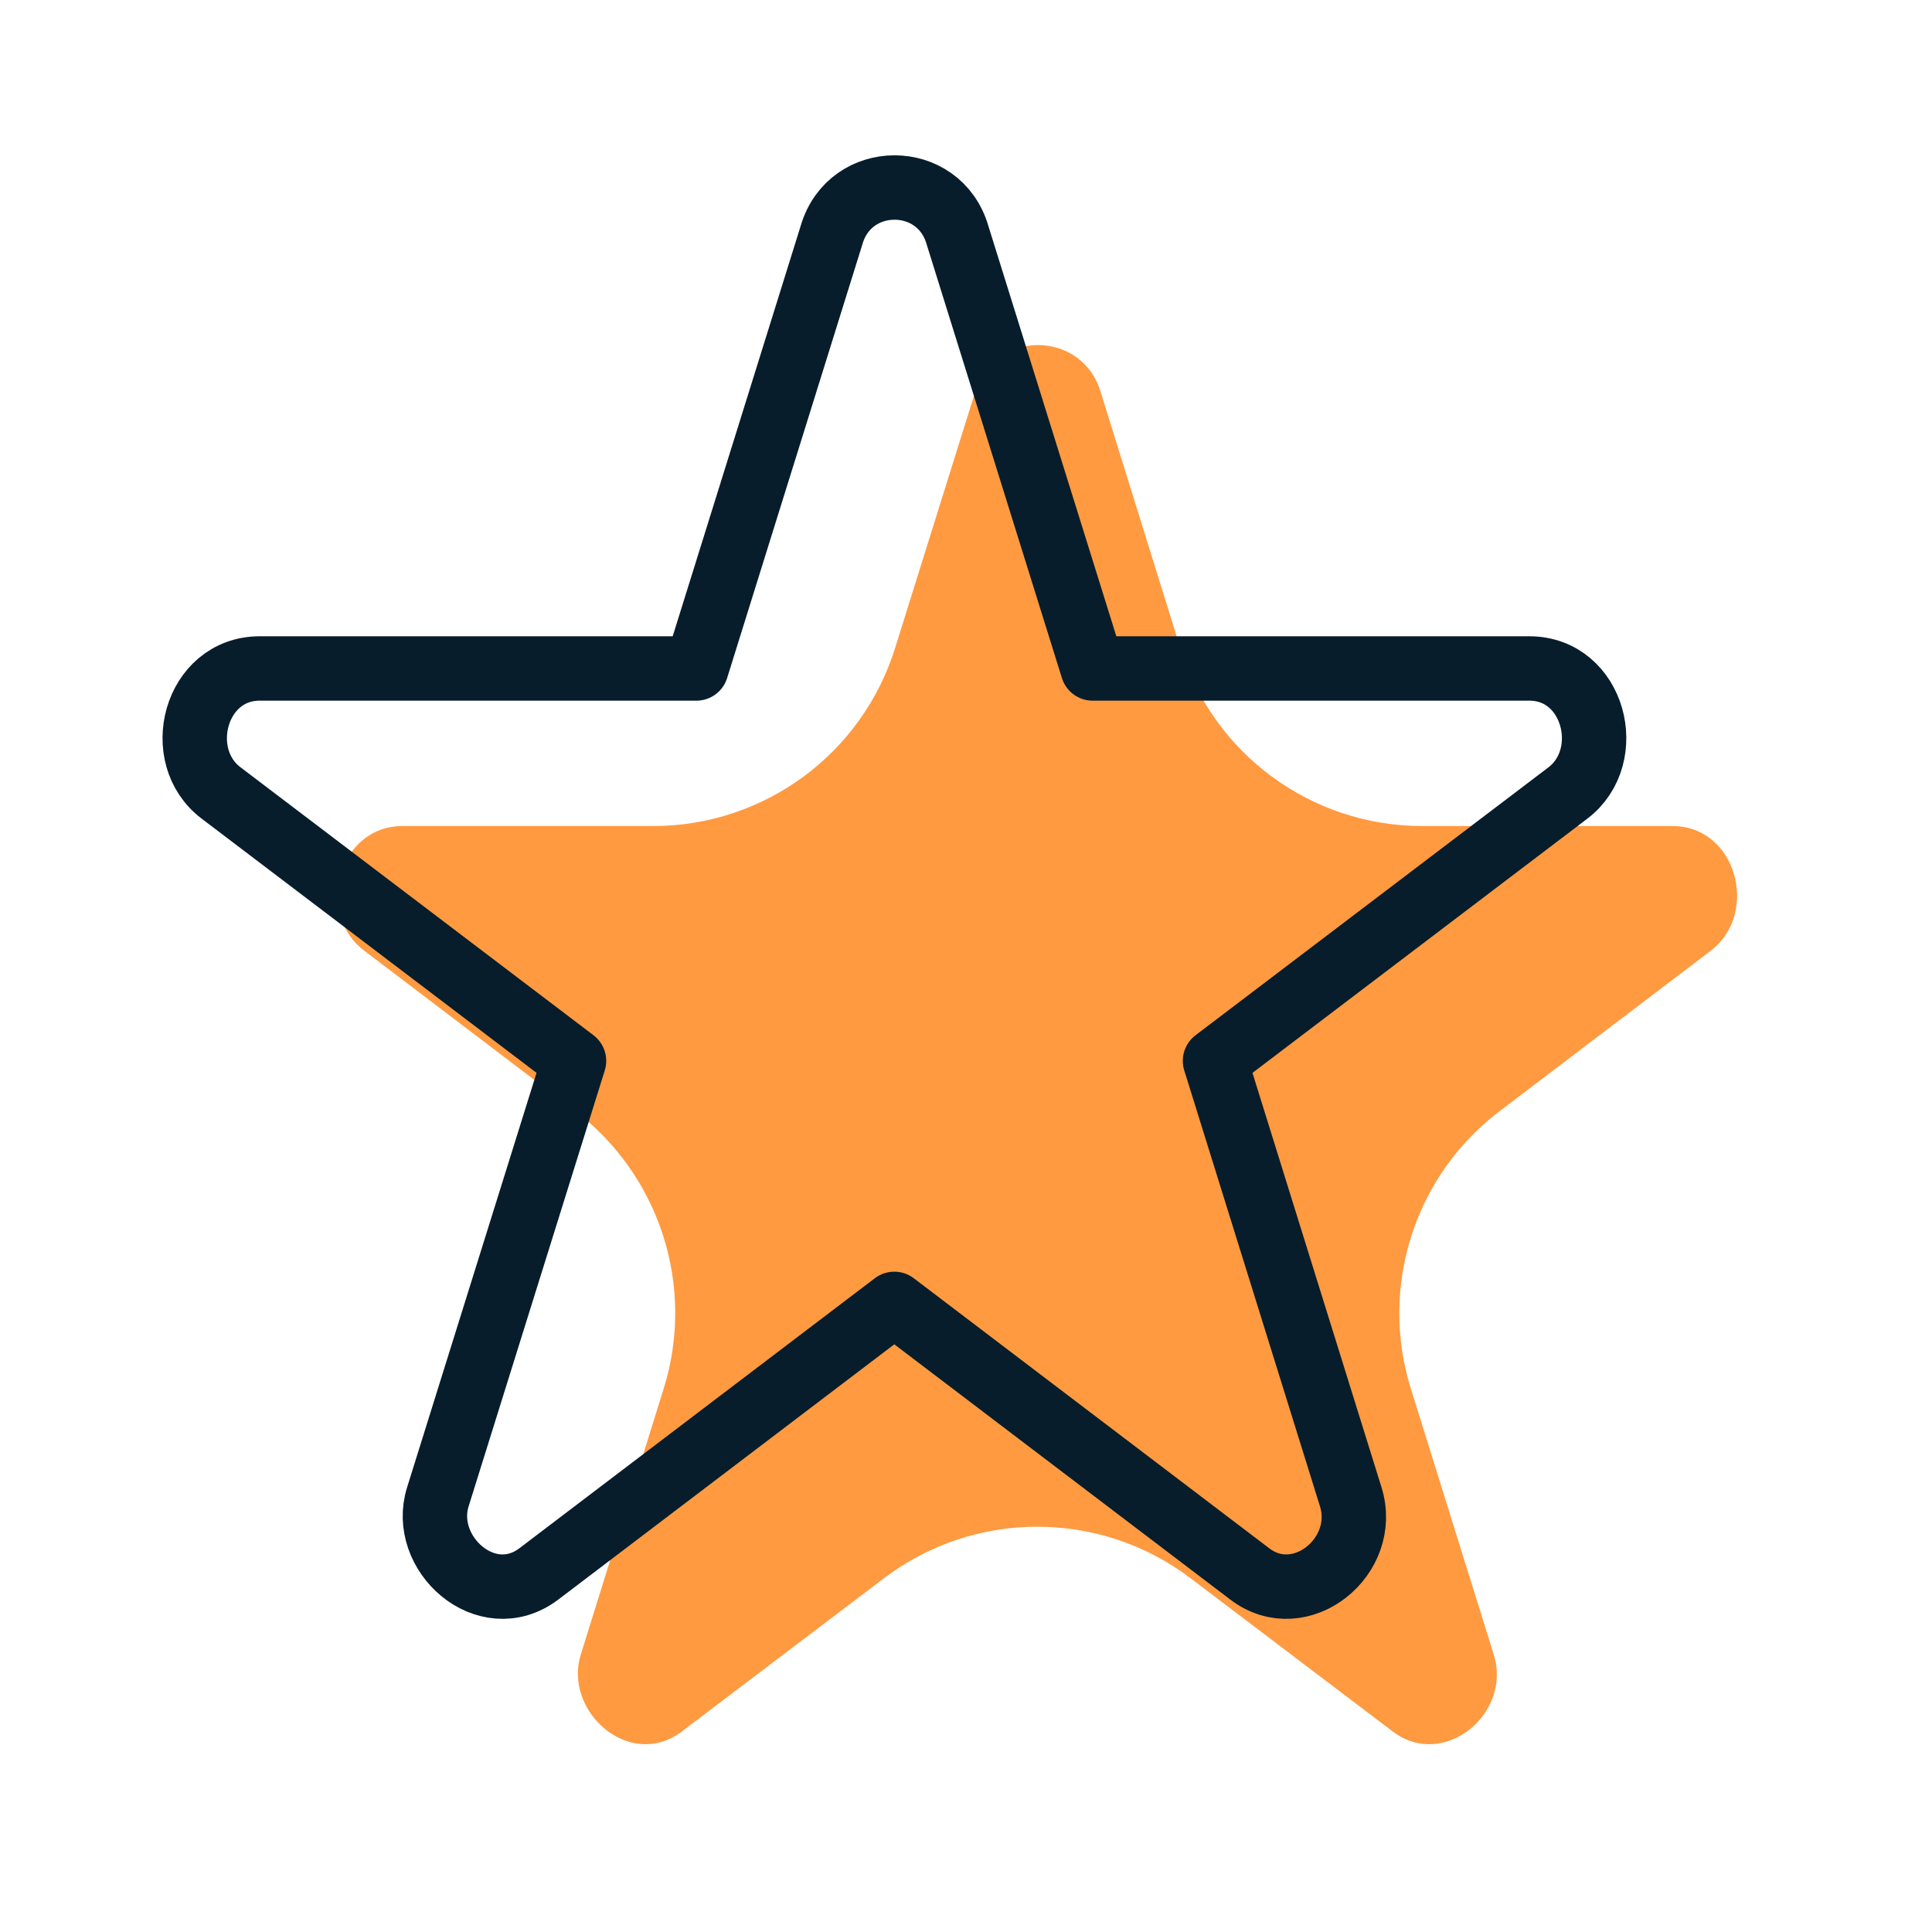
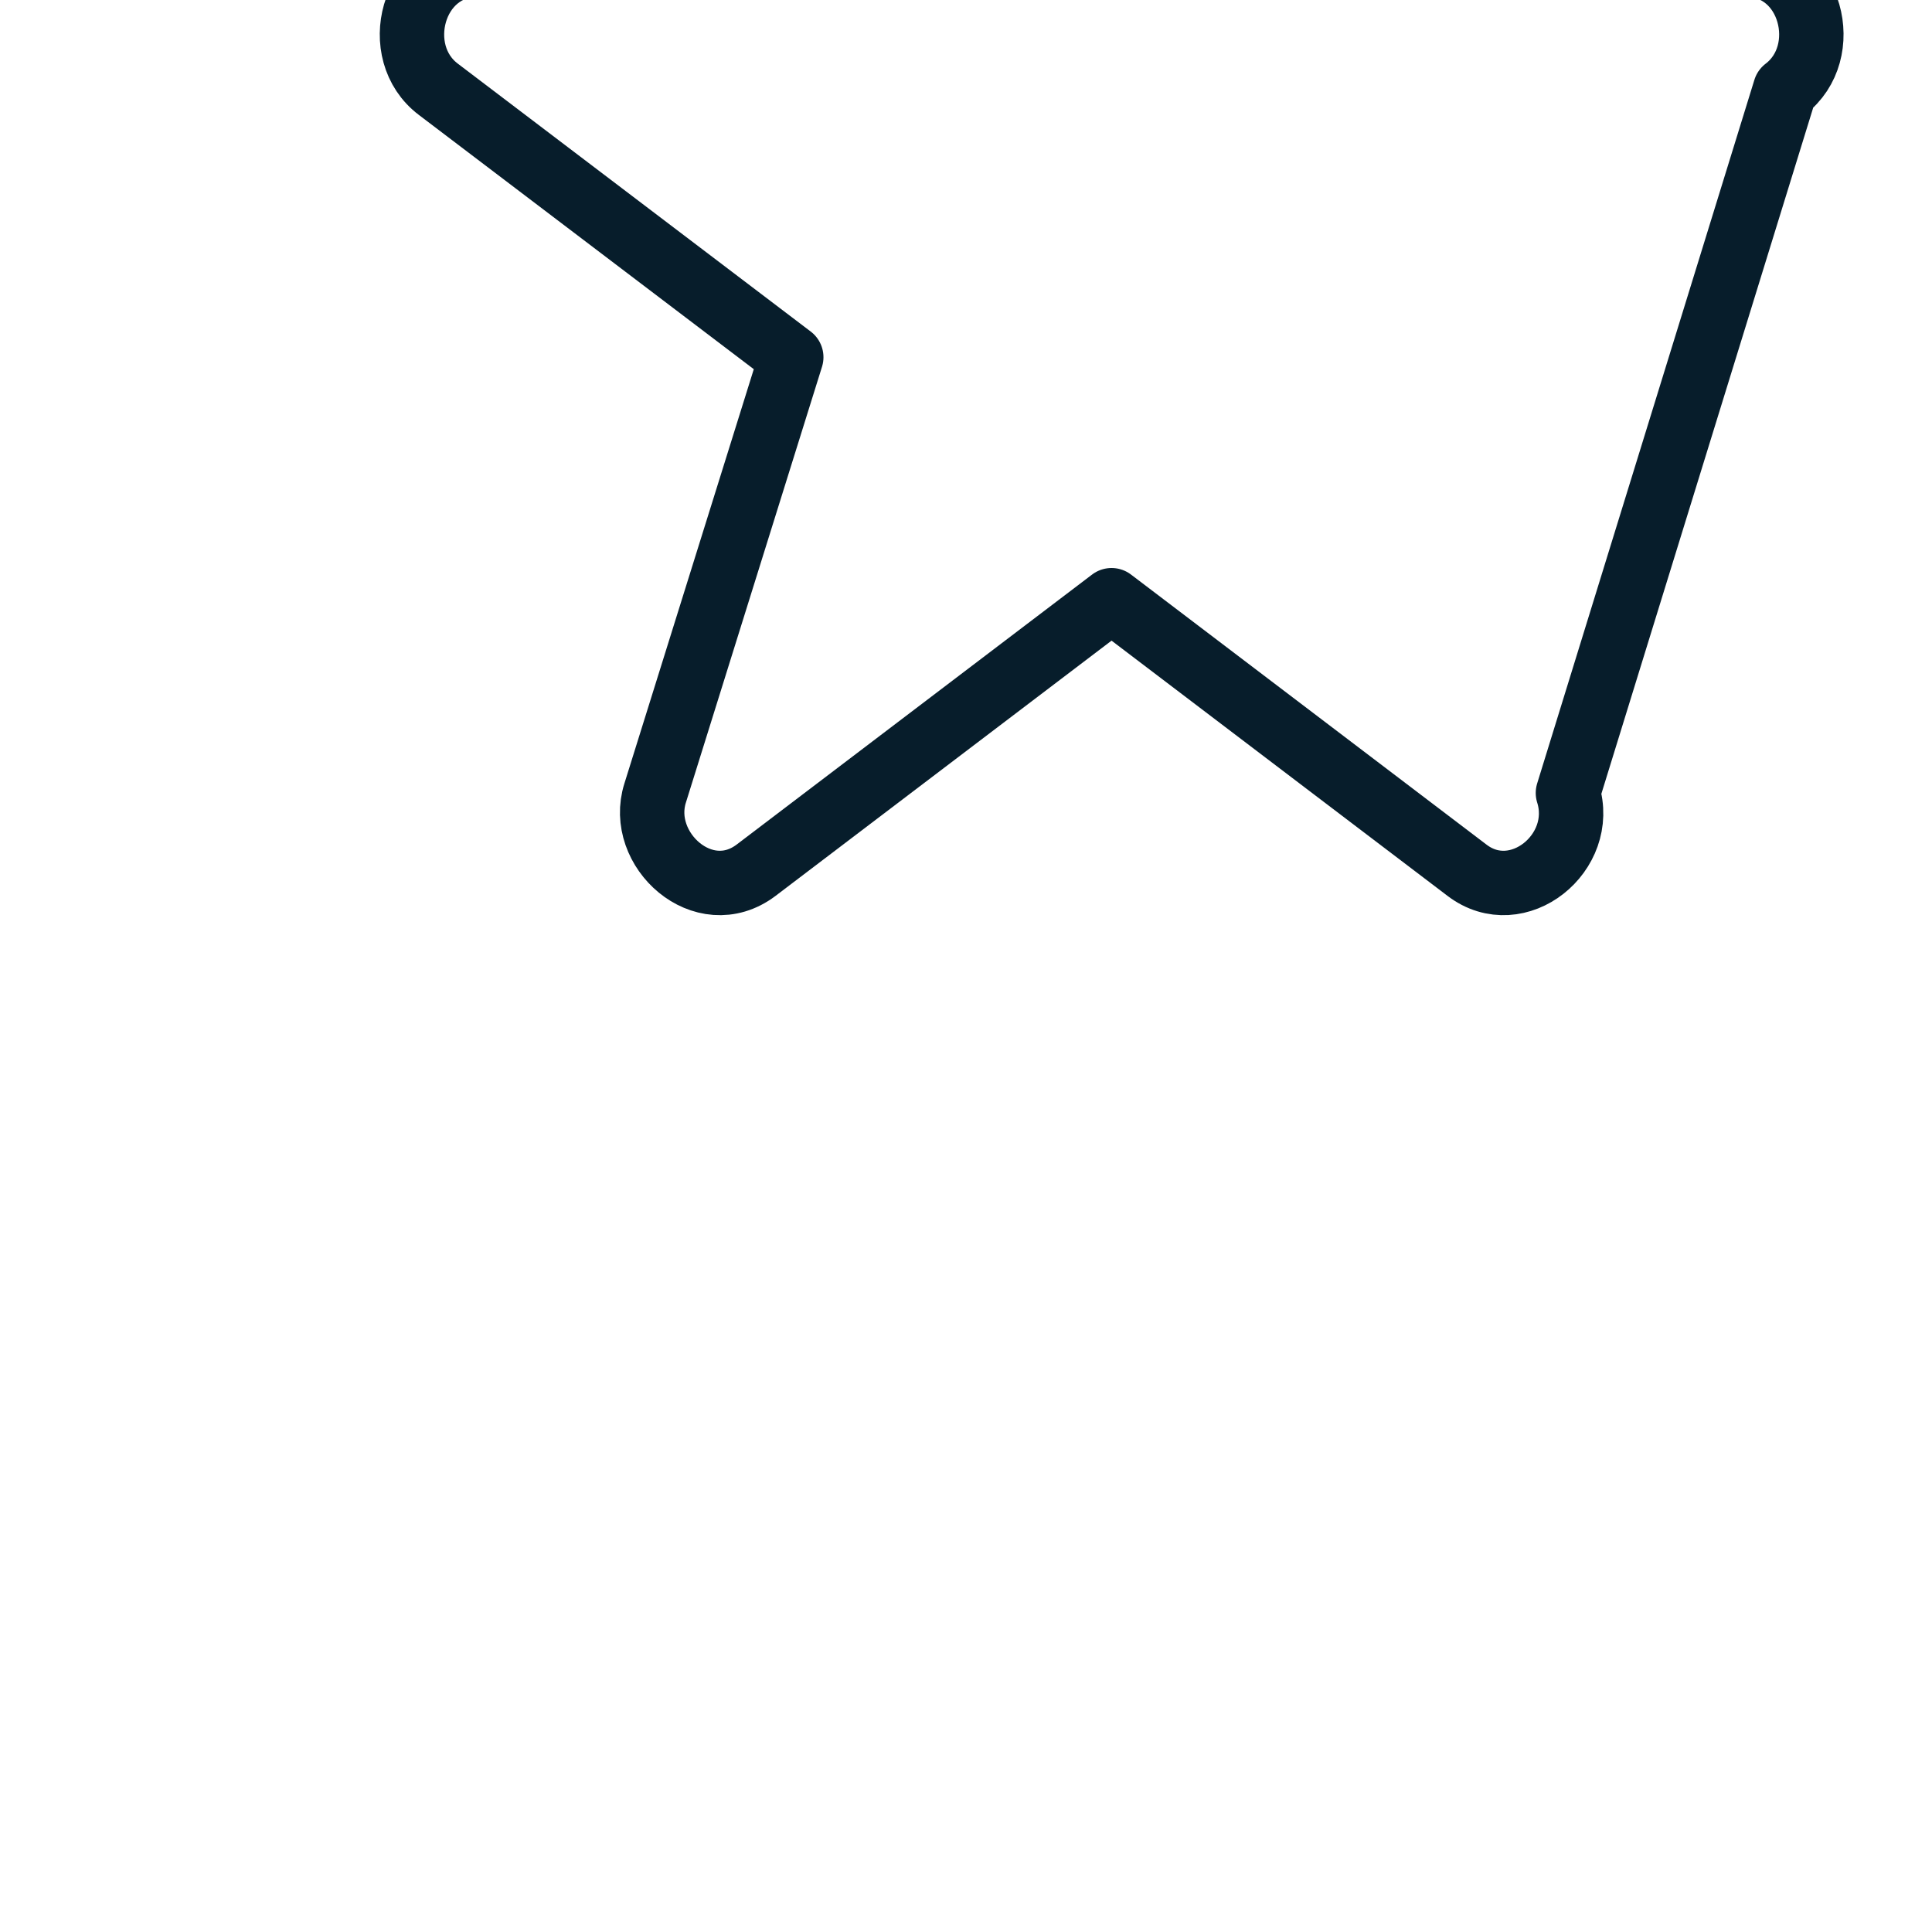
<svg xmlns="http://www.w3.org/2000/svg" id="Layer_1" data-name="Layer 1" width="45" height="45" viewBox="0 0 45 45">
  <defs>
    <style>
      .cls-1 {
        fill: none;
        stroke: #071d2b;
        stroke-linecap: round;
        stroke-linejoin: round;
        stroke-width: 1.5px;
      }

      .cls-1, .cls-2 {
        fill-rule: evenodd;
      }

      .cls-2 {
        fill: #ff9a40;
        stroke-width: 0px;
      }
    </style>
  </defs>
-   <path class="cls-2" d="m39.84,22.15l-4.91,3.73c-1.98,1.5-2.81,4.09-2.07,6.46l1.93,6.19c.44,1.39-1.17,2.7-2.35,1.8l-4.71-3.57c-2.11-1.6-5.03-1.6-7.14,0l-4.71,3.57c-1.22.92-2.77-.48-2.35-1.8l1.93-6.19c.74-2.38-.09-4.96-2.07-6.47l-4.91-3.73c-1.14-.86-.61-2.9.9-2.9h5.83c2.59,0,4.87-1.68,5.64-4.15l1.86-5.95c.43-1.47,2.5-1.47,2.93,0l1.85,5.95c.77,2.47,3.05,4.15,5.64,4.15h5.82c1.51,0,2.03,2.04.9,2.9Z" />
-   <path class="cls-1" d="m36.52,18.47l-8.22,6.24,3.16,10.15c.44,1.39-1.17,2.7-2.35,1.8l-8.28-6.29-8.28,6.29c-1.22.92-2.77-.48-2.35-1.8l3.17-10.15-8.22-6.24c-1.14-.86-.61-2.9.9-2.9h10.17l3.15-10.1c.43-1.47,2.5-1.47,2.93,0l3.15,10.1h10.17c1.51,0,2.03,2.04.9,2.9Z" />
+   <path class="cls-1" d="m36.52,18.47c.44,1.39-1.17,2.7-2.35,1.8l-8.28-6.29-8.28,6.29c-1.22.92-2.77-.48-2.35-1.8l3.17-10.15-8.22-6.24c-1.14-.86-.61-2.9.9-2.9h10.17l3.15-10.1c.43-1.47,2.5-1.47,2.93,0l3.15,10.1h10.17c1.51,0,2.03,2.04.9,2.9Z" />
</svg>